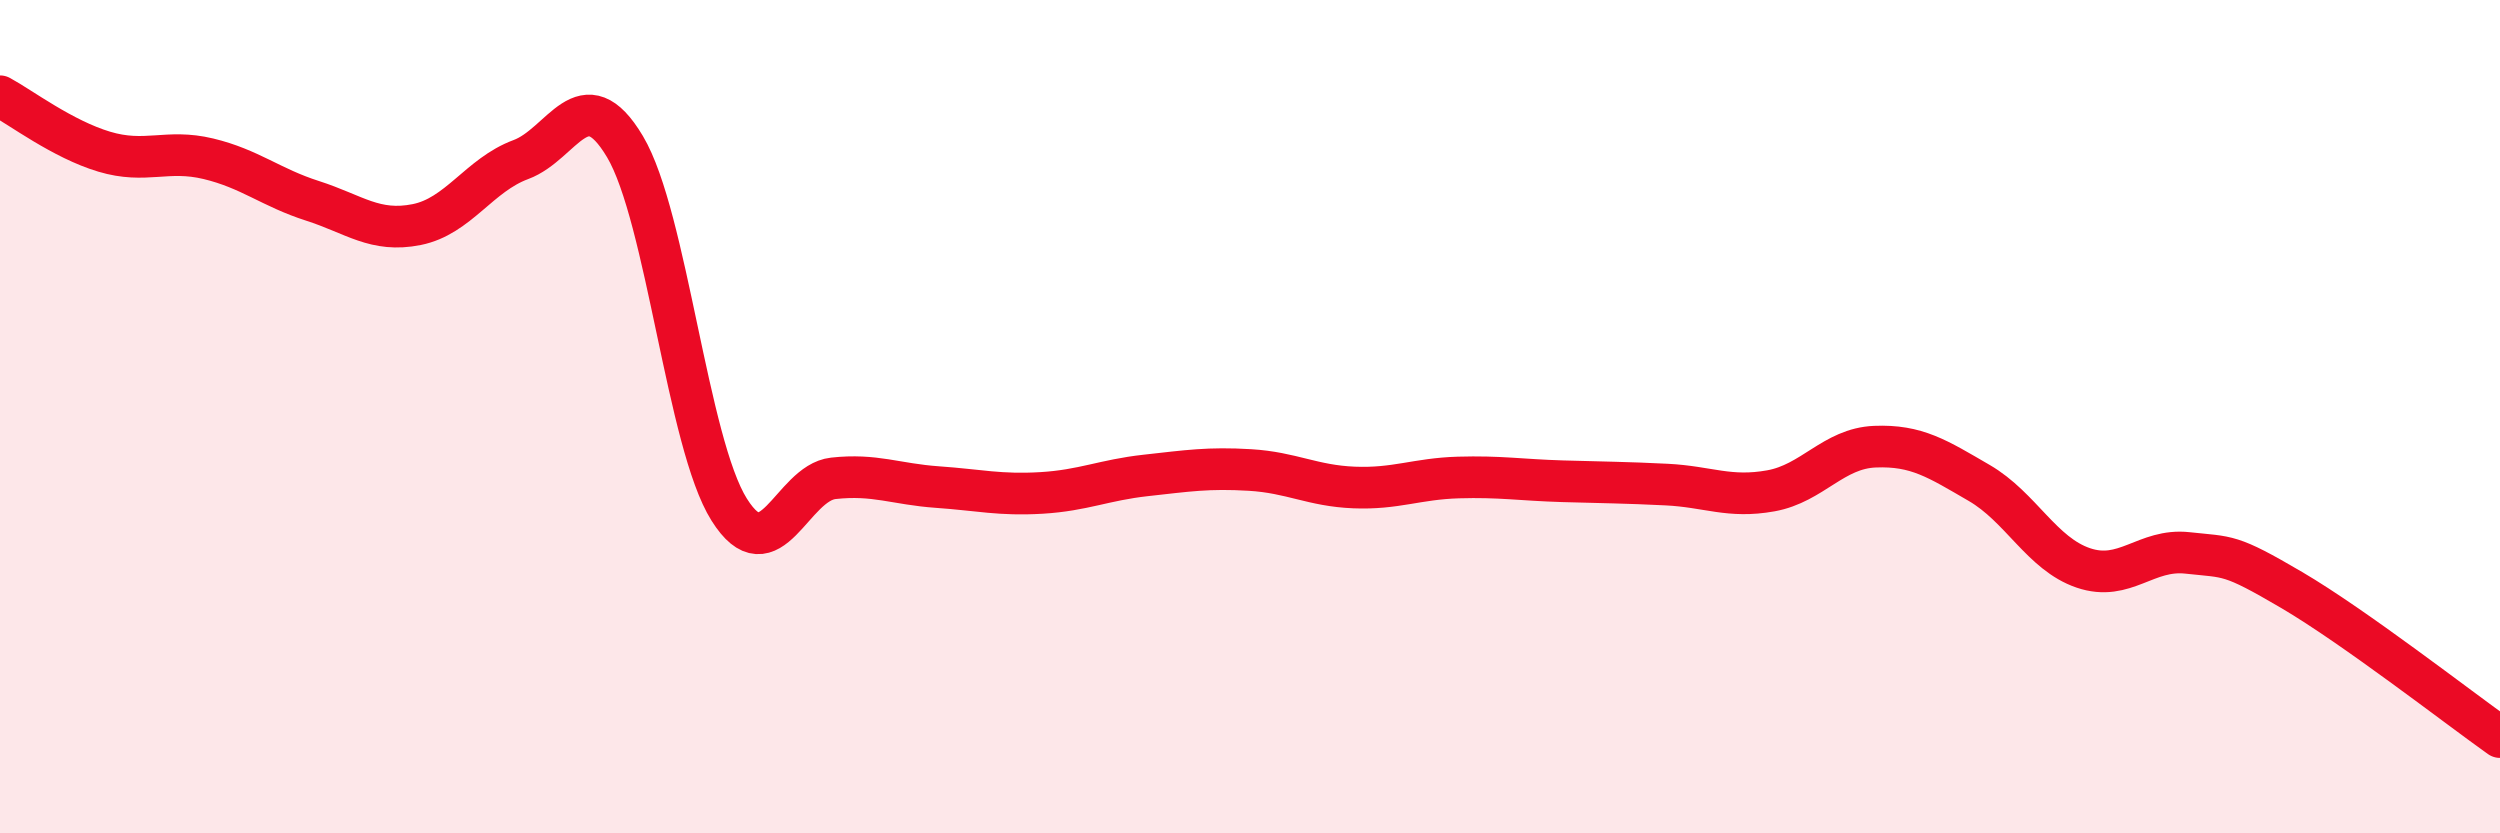
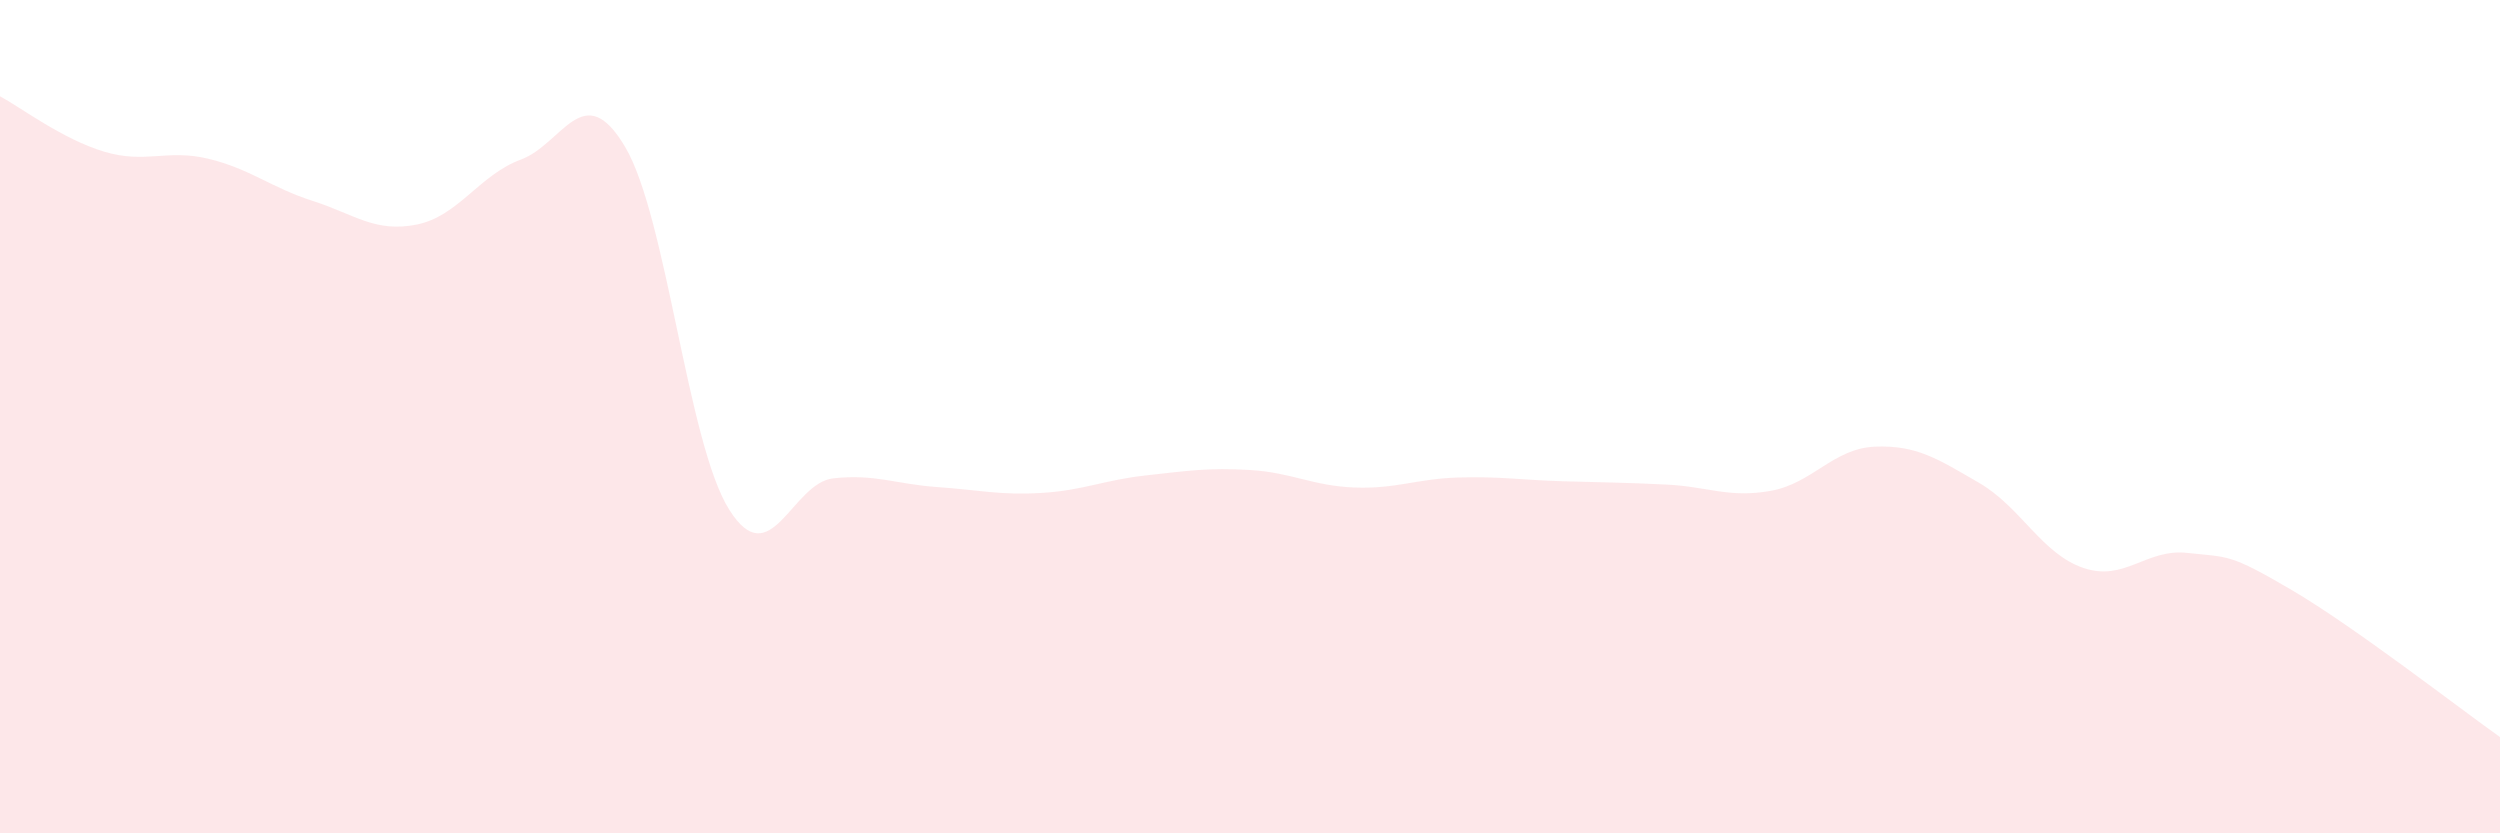
<svg xmlns="http://www.w3.org/2000/svg" width="60" height="20" viewBox="0 0 60 20">
  <path d="M 0,2.31 C 0.5,2.58 1.5,3.34 2.5,3.64 C 3.5,3.94 4,3.57 5,3.81 C 6,4.05 6.5,4.5 7.5,4.82 C 8.5,5.14 9,5.59 10,5.39 C 11,5.19 11.5,4.2 12.5,3.83 C 13.5,3.46 14,1.84 15,3.52 C 16,5.2 16.5,10.64 17.5,12.23 C 18.5,13.82 19,11.59 20,11.48 C 21,11.37 21.5,11.62 22.5,11.69 C 23.5,11.76 24,11.89 25,11.83 C 26,11.77 26.5,11.52 27.5,11.41 C 28.5,11.3 29,11.22 30,11.28 C 31,11.34 31.5,11.66 32.5,11.7 C 33.5,11.74 34,11.49 35,11.46 C 36,11.43 36.5,11.52 37.5,11.55 C 38.5,11.58 39,11.58 40,11.63 C 41,11.68 41.5,11.96 42.5,11.78 C 43.5,11.6 44,10.76 45,10.72 C 46,10.68 46.5,11.01 47.5,11.59 C 48.5,12.17 49,13.29 50,13.63 C 51,13.97 51.5,13.16 52.5,13.27 C 53.5,13.38 53.5,13.28 55,14.16 C 56.5,15.04 59,16.98 60,17.69L60 20L0 20Z" fill="#EB0A25" opacity="0.1" stroke-linecap="round" stroke-linejoin="round" />
-   <path d="M 0,2.31 C 0.5,2.58 1.5,3.34 2.5,3.64 C 3.5,3.94 4,3.57 5,3.81 C 6,4.05 6.5,4.5 7.5,4.82 C 8.5,5.14 9,5.59 10,5.39 C 11,5.19 11.5,4.2 12.5,3.83 C 13.5,3.46 14,1.84 15,3.52 C 16,5.2 16.5,10.64 17.5,12.23 C 18.5,13.82 19,11.59 20,11.48 C 21,11.37 21.5,11.62 22.5,11.69 C 23.5,11.76 24,11.89 25,11.83 C 26,11.77 26.5,11.52 27.5,11.41 C 28.5,11.3 29,11.22 30,11.28 C 31,11.34 31.5,11.66 32.5,11.7 C 33.5,11.74 34,11.49 35,11.46 C 36,11.43 36.5,11.52 37.5,11.55 C 38.5,11.58 39,11.58 40,11.63 C 41,11.68 41.5,11.96 42.5,11.78 C 43.5,11.6 44,10.76 45,10.72 C 46,10.68 46.5,11.01 47.5,11.59 C 48.5,12.17 49,13.29 50,13.63 C 51,13.97 51.5,13.16 52.5,13.27 C 53.5,13.38 53.5,13.28 55,14.16 C 56.5,15.04 59,16.98 60,17.69" stroke="#EB0A25" stroke-width="1" fill="none" stroke-linecap="round" stroke-linejoin="round" />
</svg>